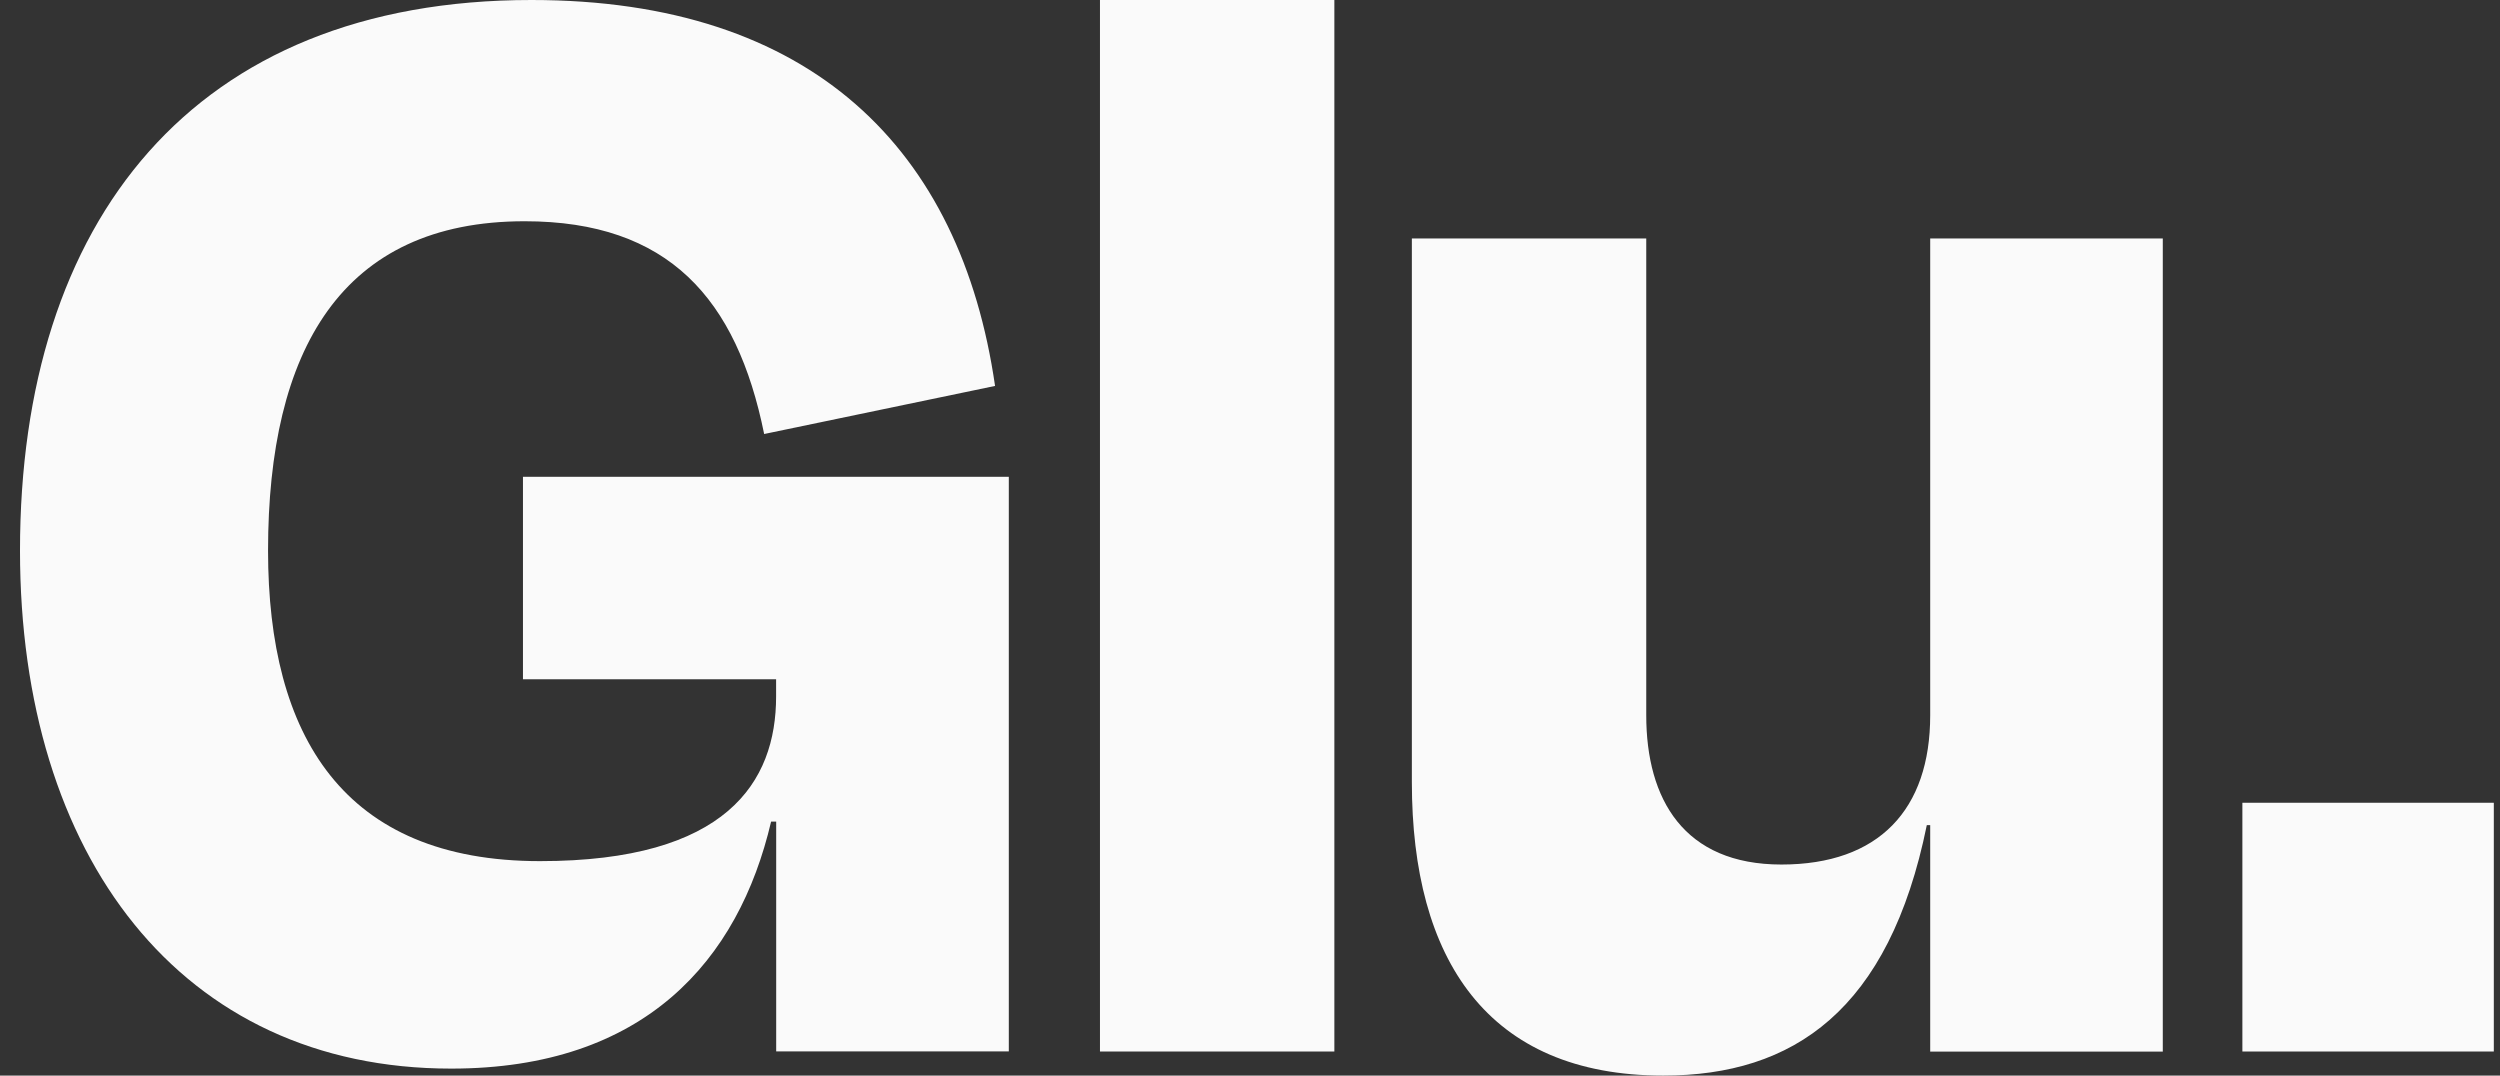
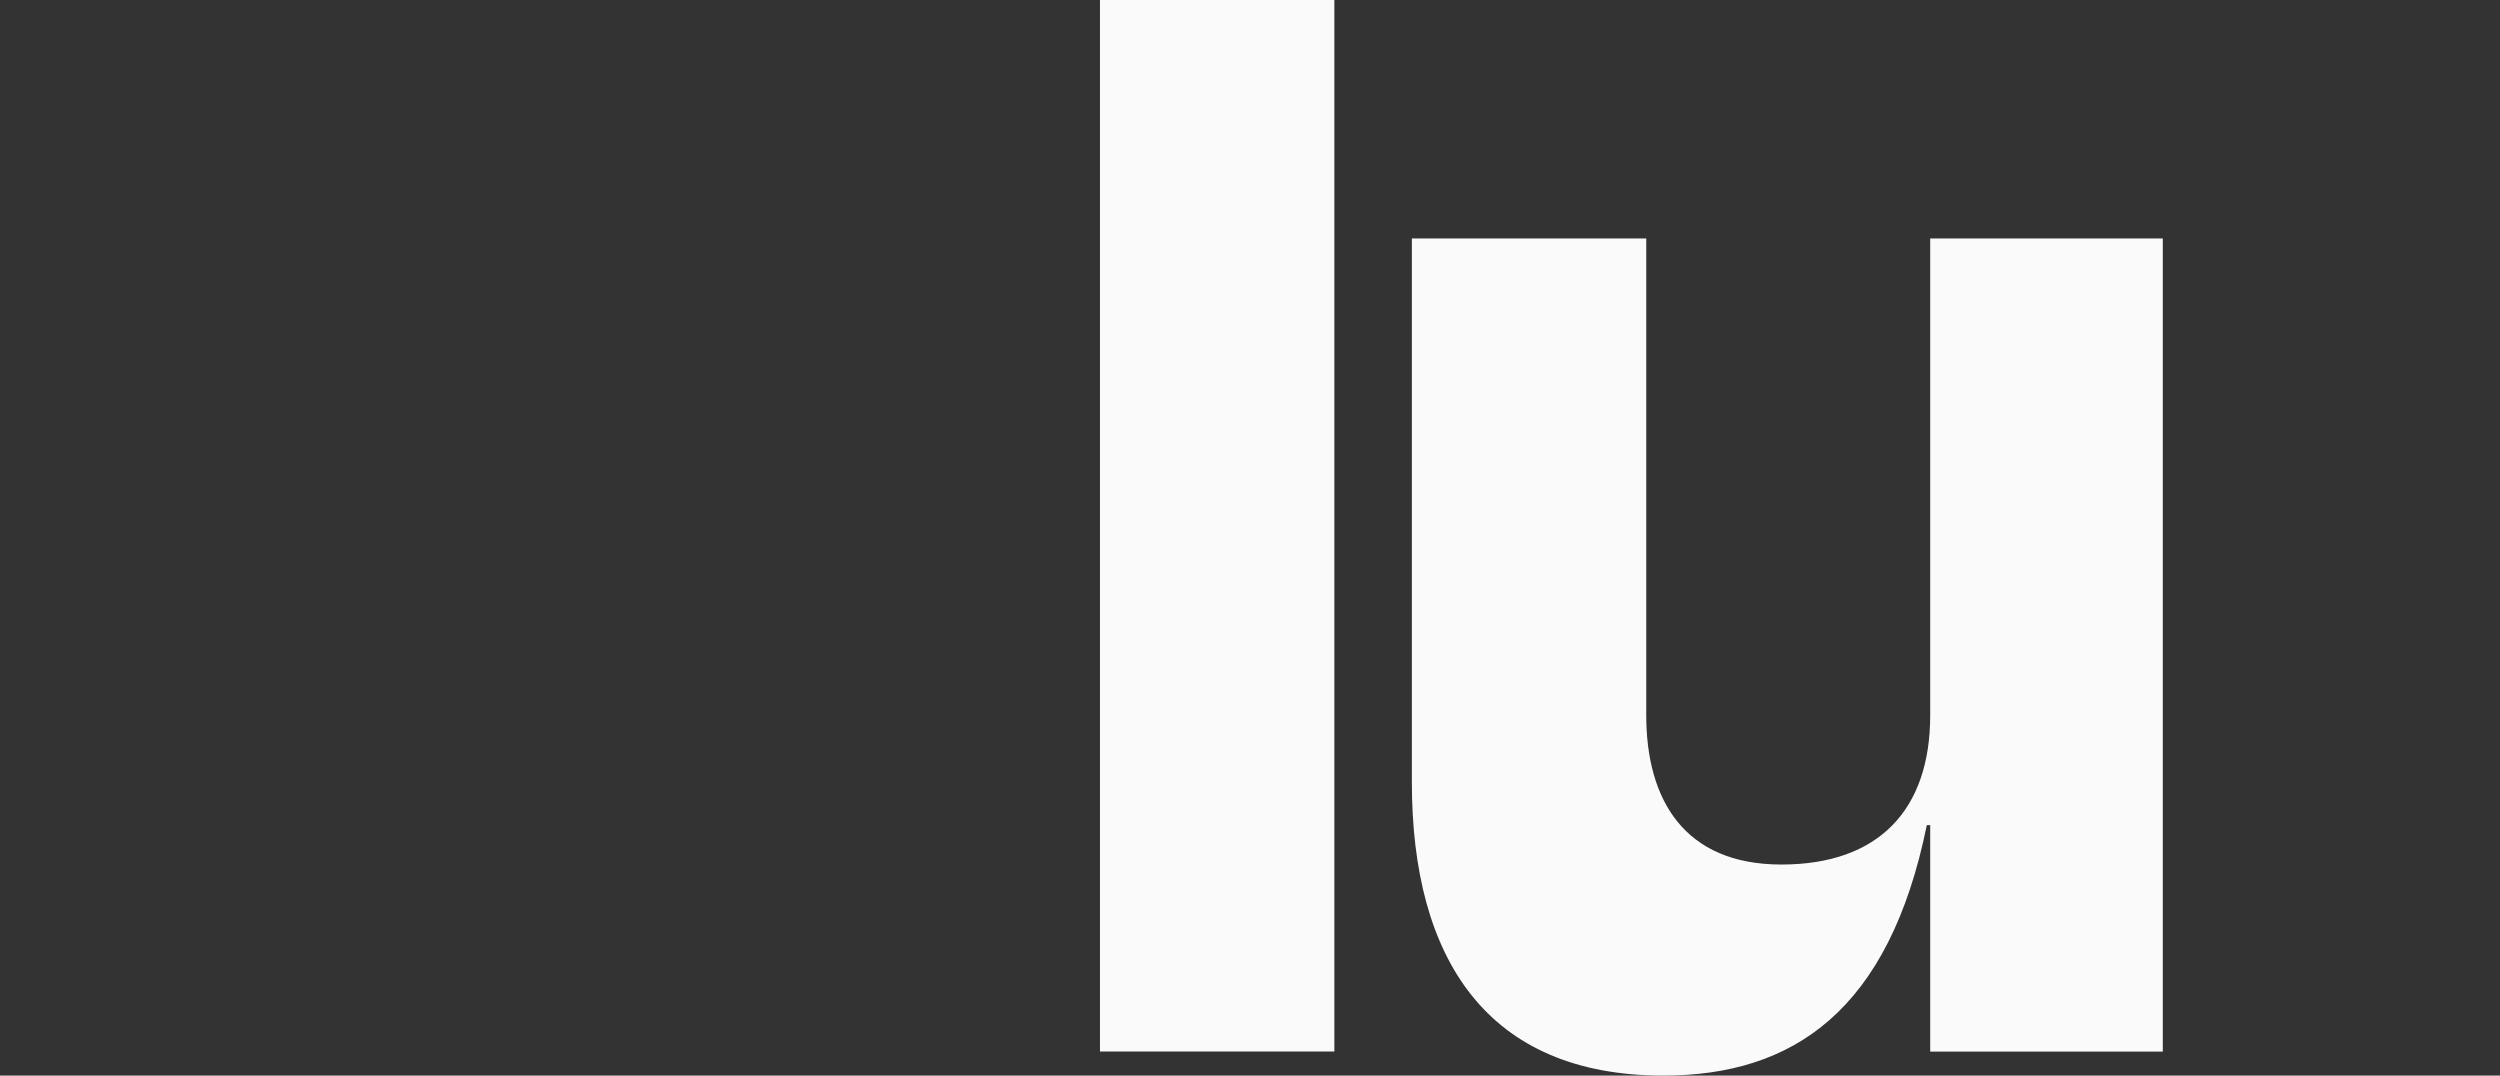
<svg xmlns="http://www.w3.org/2000/svg" width="86" height="37" viewBox="0 0 86 37" fill="none">
  <rect x="0" y="0" width="86" height="37" fill="#333333" stroke="none" />
-   <path d="M0.688 18.942C0.688 7.611 6.632 0 18.282 0C27.932 0 33.051 5.133 34.23 13.276L26.287 14.93C25.344 10.268 22.992 7.611 18.048 7.611C11.751 7.611 9.221 12.039 9.221 18.942C9.221 25.315 11.809 29.623 18.576 29.623C24.991 29.623 26.698 26.91 26.698 23.957V23.366H17.99V16.401H34.703V36.168H26.701V28.262H26.526C25.409 33.04 22.172 36.76 15.522 36.76C6.218 36.763 0.688 29.447 0.688 18.942Z" fill="#FAFAFA" />
  <path d="M45.902 36.172H37.839V0H45.902V36.172Z" fill="#FAFAFA" />
  <path d="M66.399 28.385H66.282C64.986 34.759 61.692 37 57.218 37C51.157 37 48.568 32.988 48.568 26.91V8.203H56.631V24.607C56.631 27.498 57.927 29.74 61.28 29.74C64.633 29.74 66.399 27.852 66.399 24.607V8.203H74.4V36.175H66.399V28.385Z" fill="#FAFAFA" />
-   <path d="M85.787 27.615V36.172H77.138V27.615H85.787Z" fill="#FAFAFA" />
</svg>